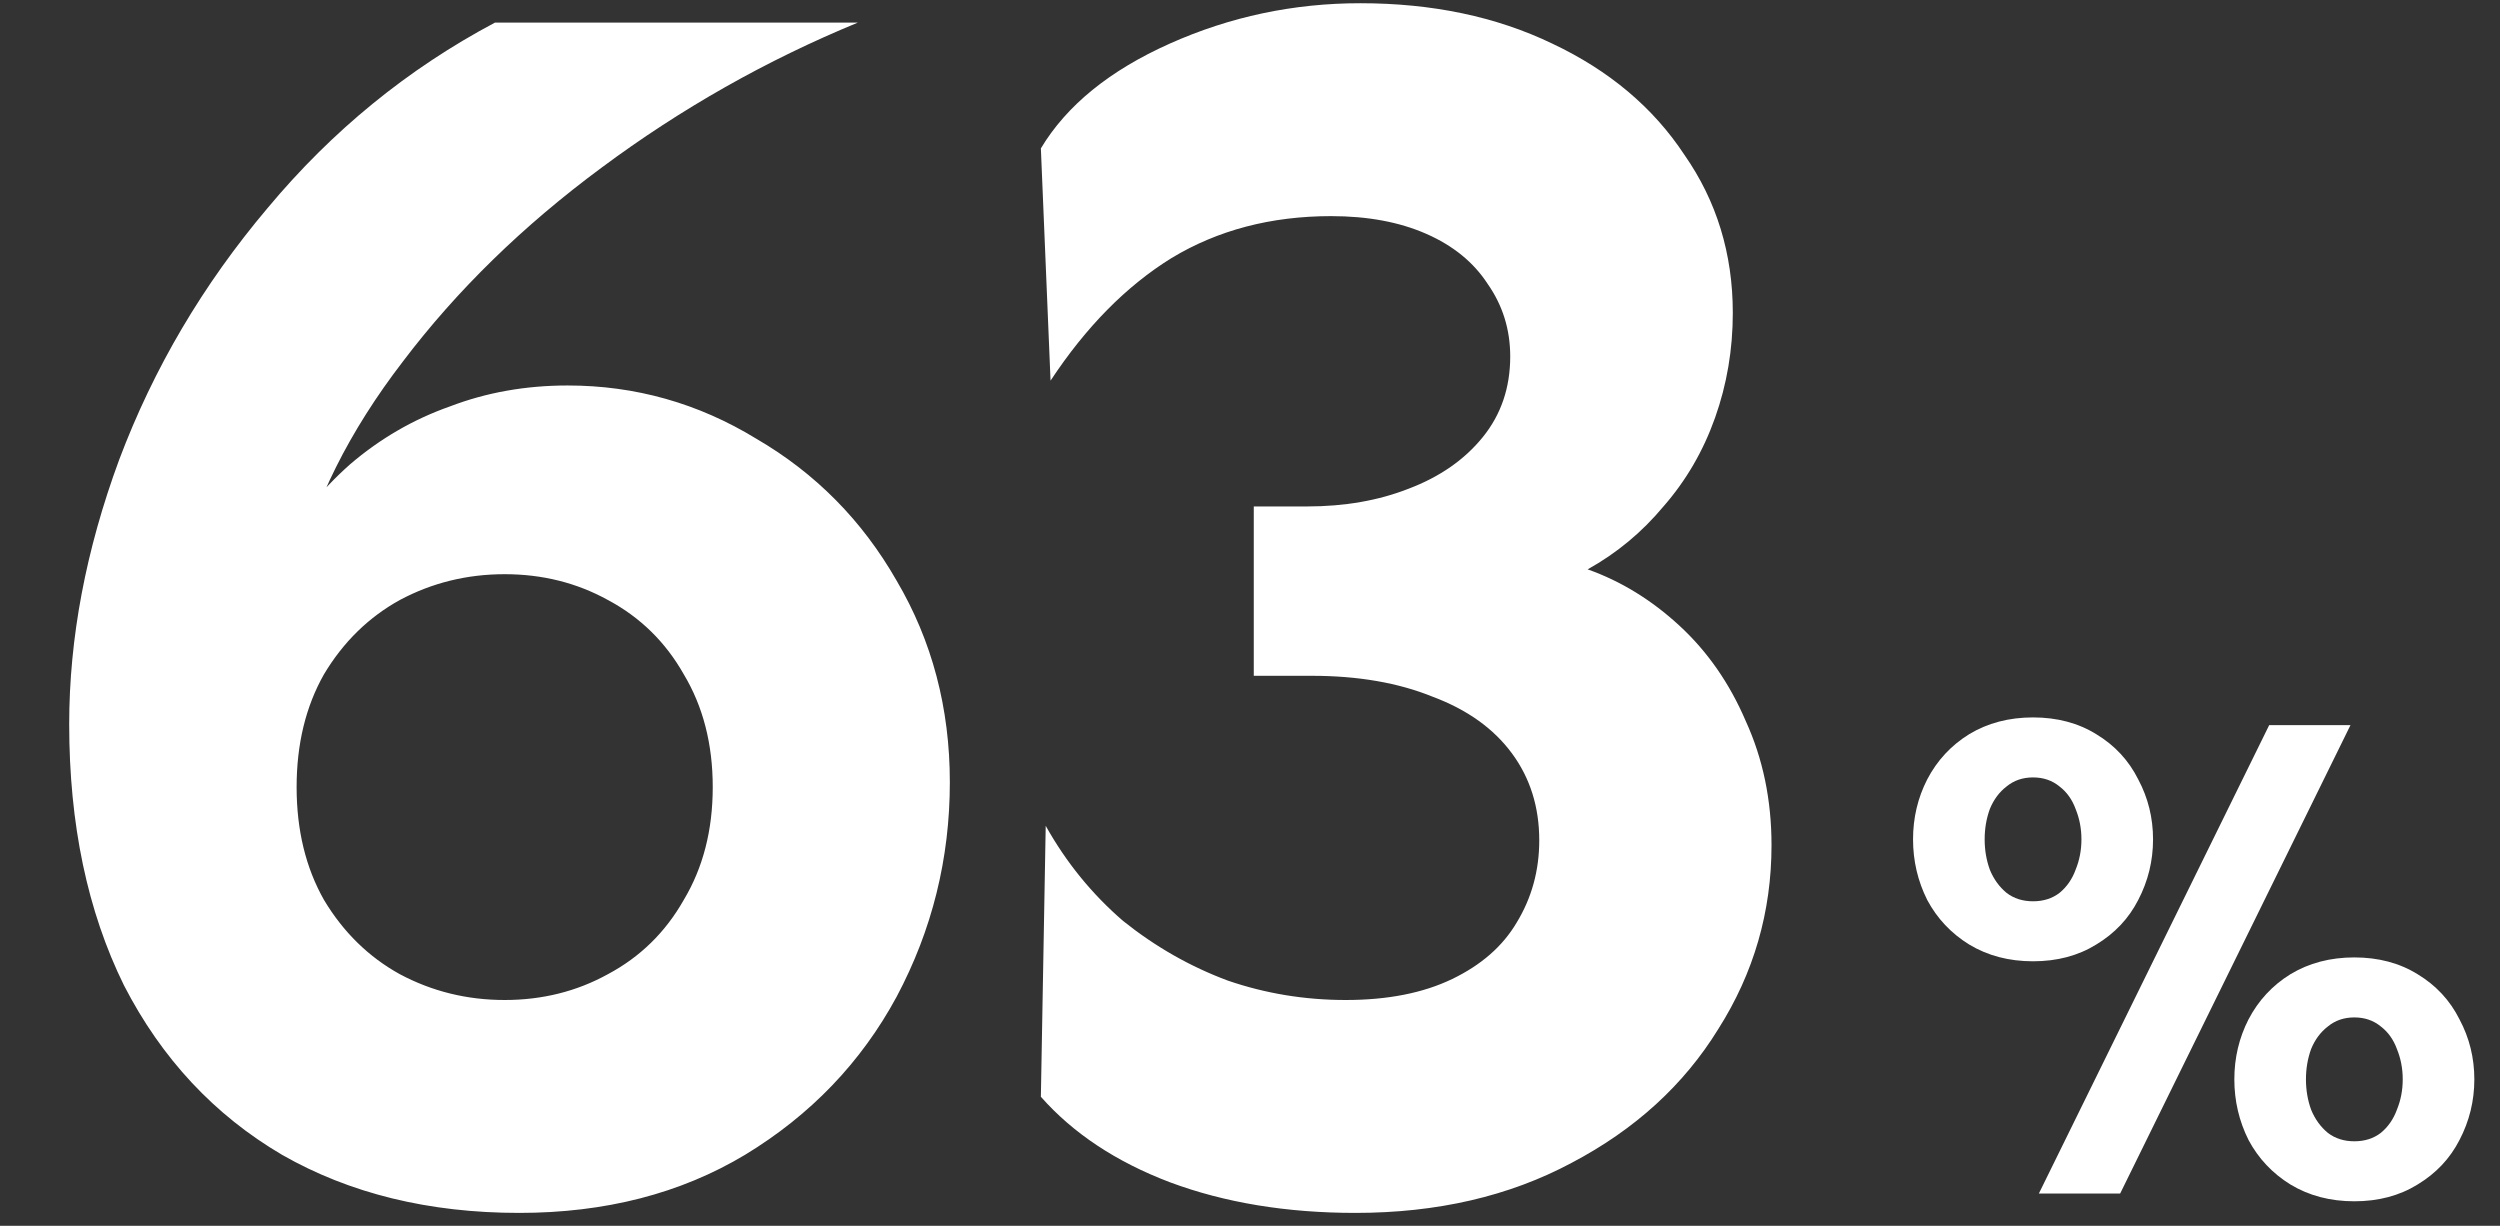
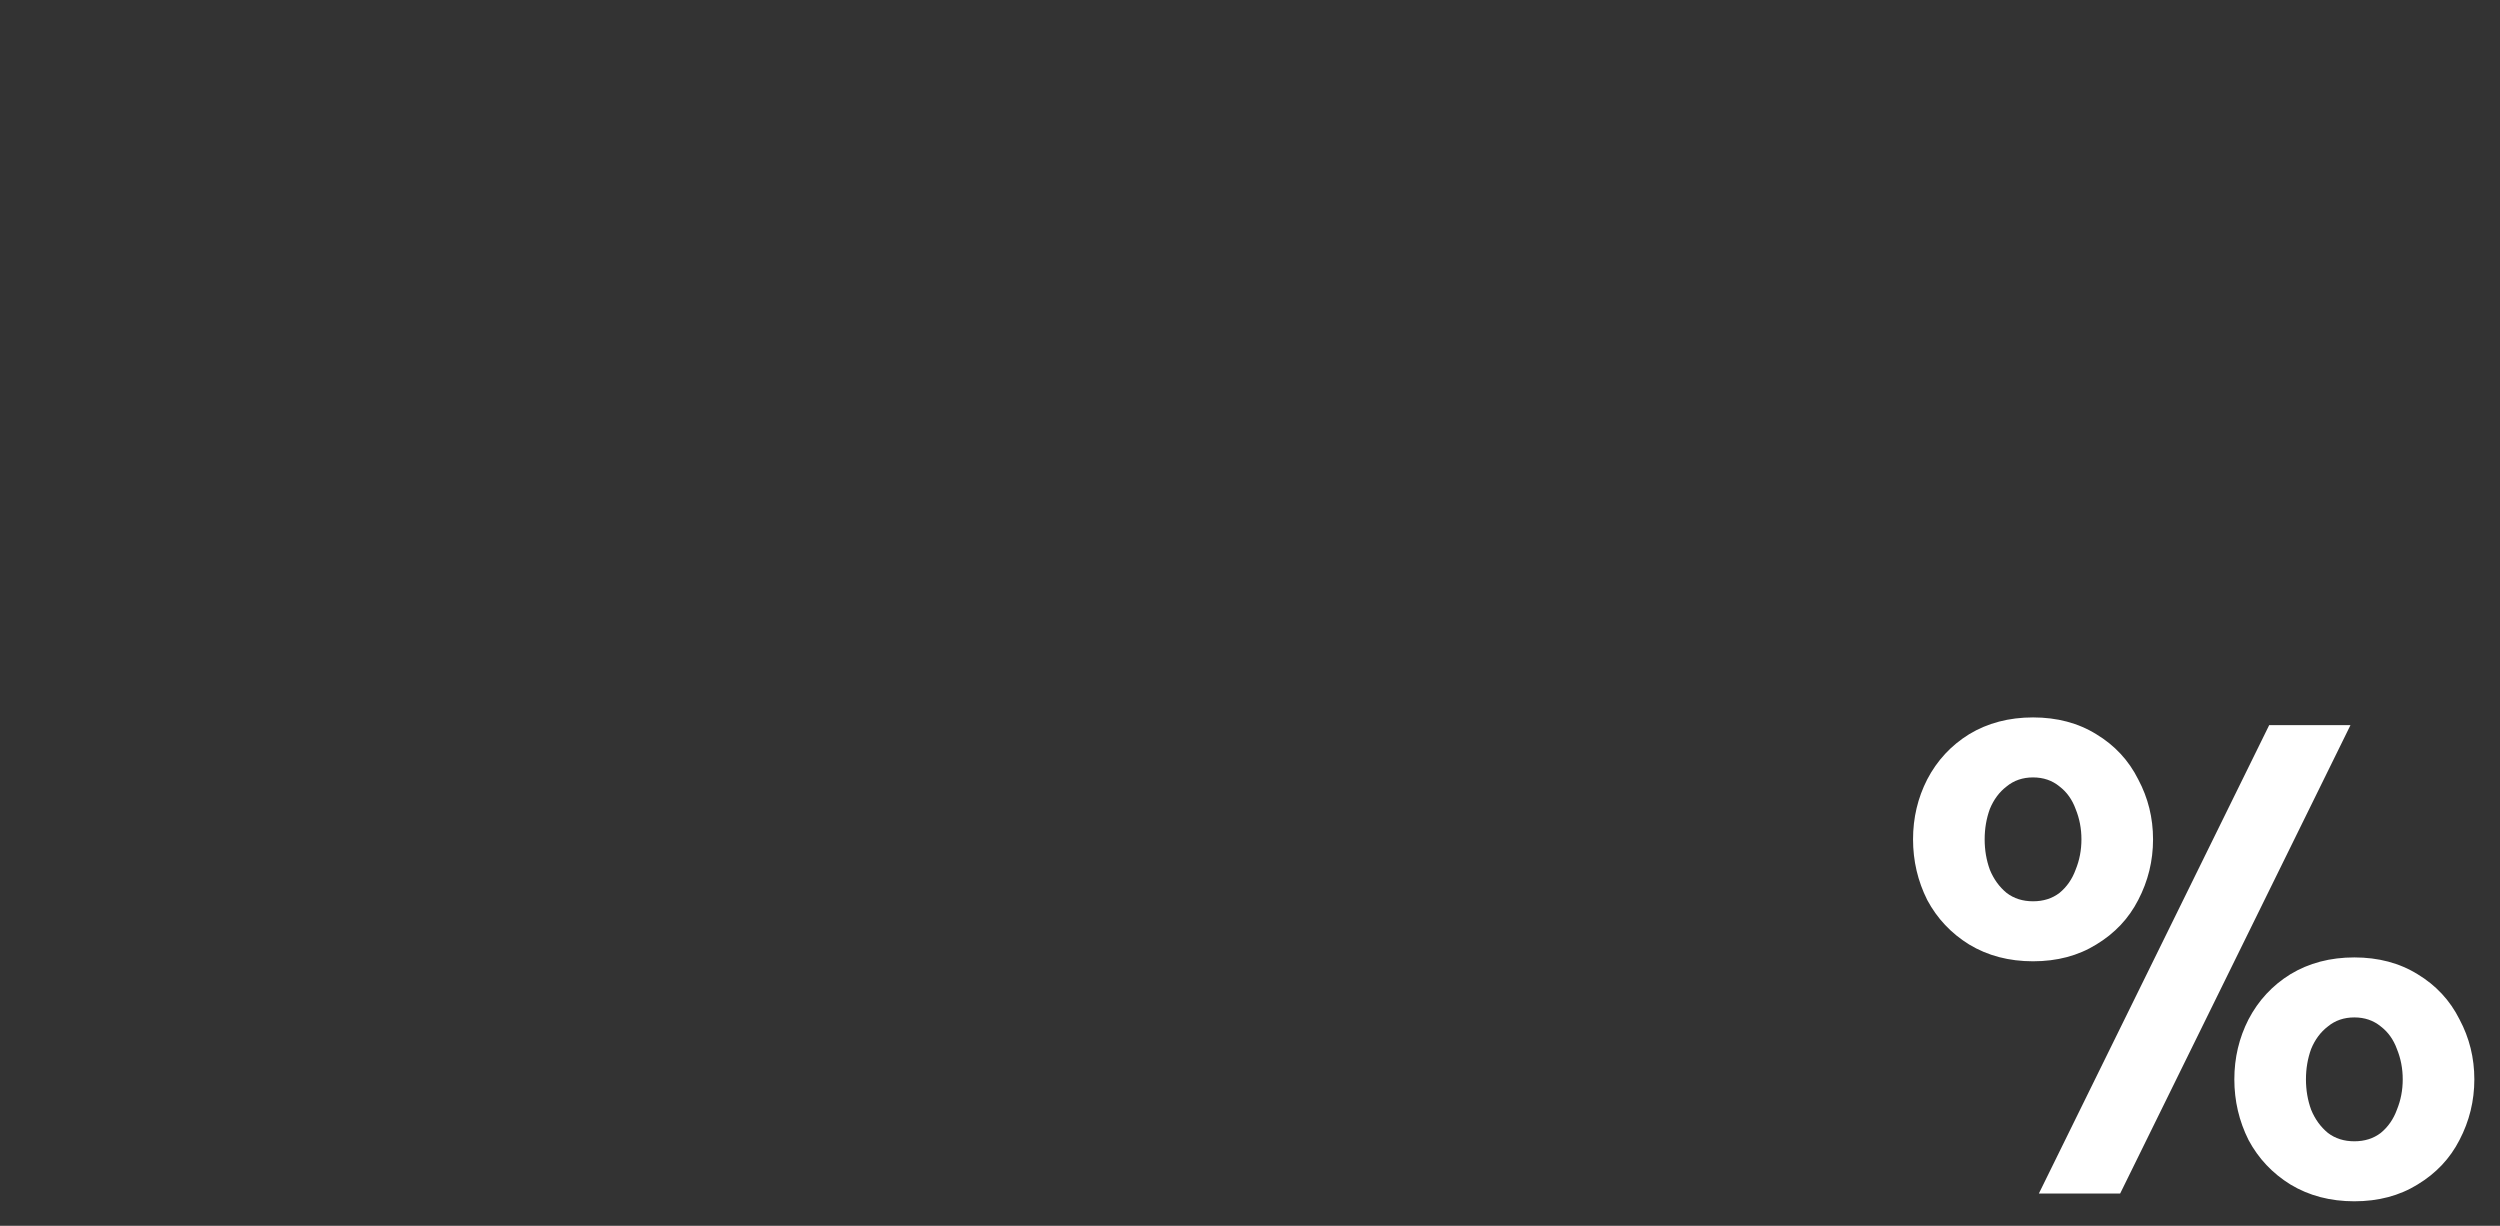
<svg xmlns="http://www.w3.org/2000/svg" width="155" height="76" viewBox="0 0 155 76" fill="none">
  <rect x="0" y="0" width="155" height="76" fill="#333333" stroke="none" />
-   <path d="M32.19 75.2C26.59 75.2 21.69 74 17.49 71.6C13.29 69.133 10.023 65.633 7.69 61.1C5.423 56.5 4.29 51.1 4.29 44.9C4.29 39.567 5.323 34.1 7.39 28.5C9.523 22.833 12.59 17.633 16.59 12.9C20.59 8.1 25.29 4.267 30.69 1.4H53.19C47.523 3.733 42.223 6.733 37.29 10.4C32.423 14 28.323 18 24.99 22.4C21.657 26.733 19.456 31.133 18.39 35.6L17.19 34.4C18.39 32.267 19.89 30.4 21.69 28.8C23.556 27.2 25.623 26 27.89 25.2C30.157 24.333 32.59 23.9 35.19 23.9C39.39 23.9 43.29 25 46.89 27.2C50.556 29.333 53.456 32.267 55.59 36C57.79 39.733 58.89 43.9 58.89 48.5C58.89 53.233 57.79 57.667 55.59 61.8C53.39 65.867 50.257 69.133 46.19 71.6C42.19 74 37.523 75.2 32.19 75.2ZM31.29 62C33.623 62 35.757 61.467 37.69 60.4C39.69 59.333 41.257 57.8 42.39 55.8C43.59 53.8 44.19 51.467 44.19 48.8C44.19 46.133 43.59 43.8 42.39 41.8C41.257 39.8 39.69 38.267 37.69 37.2C35.757 36.133 33.623 35.6 31.29 35.6C28.956 35.6 26.79 36.133 24.79 37.2C22.857 38.267 21.29 39.8 20.09 41.8C18.956 43.8 18.39 46.133 18.39 48.8C18.39 51.467 18.956 53.8 20.09 55.8C21.29 57.8 22.857 59.333 24.79 60.4C26.79 61.467 28.956 62 31.29 62ZM84.034 75.2C79.768 75.2 75.934 74.567 72.534 73.3C69.201 72.033 66.534 70.267 64.534 68L64.834 51.2C66.101 53.467 67.701 55.433 69.634 57.1C71.634 58.7 73.801 59.933 76.134 60.8C78.468 61.6 80.901 62 83.434 62C86.034 62 88.234 61.567 90.034 60.7C91.834 59.833 93.168 58.667 94.034 57.2C94.968 55.667 95.434 53.967 95.434 52.1C95.434 50.033 94.868 48.233 93.734 46.7C92.601 45.167 90.968 44 88.834 43.2C86.701 42.333 84.201 41.9 81.334 41.9H77.734V31.4H81.034C83.368 31.4 85.468 31.033 87.334 30.3C89.268 29.567 90.801 28.5 91.934 27.1C93.068 25.7 93.634 24.033 93.634 22.1C93.634 20.433 93.168 18.933 92.234 17.6C91.368 16.267 90.101 15.233 88.434 14.5C86.768 13.767 84.801 13.4 82.534 13.4C78.801 13.4 75.501 14.267 72.634 16C69.834 17.733 67.334 20.267 65.134 23.6L64.534 9.2C66.134 6.533 68.801 4.367 72.534 2.7C76.268 1.033 80.201 0.2 84.334 0.2C88.801 0.2 92.768 1.033 96.234 2.7C99.768 4.367 102.501 6.667 104.434 9.6C106.434 12.467 107.434 15.733 107.434 19.4C107.434 21.667 107.068 23.833 106.334 25.9C105.601 27.967 104.534 29.8 103.134 31.4C101.801 33 100.234 34.3 98.434 35.3C100.501 36.033 102.401 37.2 104.134 38.8C105.868 40.4 107.234 42.367 108.234 44.7C109.301 47.033 109.834 49.6 109.834 52.4C109.834 56.533 108.734 60.333 106.534 63.8C104.401 67.267 101.368 70.033 97.434 72.1C93.568 74.167 89.101 75.2 84.034 75.2Z" fill="white" />
  <path d="M140.689 44.96H145.729L131.449 74H126.409L140.689 44.96ZM126.049 59.6C124.556 59.6 123.236 59.253 122.089 58.56C120.969 57.867 120.102 56.947 119.489 55.8C118.902 54.627 118.609 53.373 118.609 52.04C118.609 50.707 118.902 49.467 119.489 48.32C120.102 47.147 120.969 46.213 122.089 45.52C123.236 44.827 124.556 44.48 126.049 44.48C127.542 44.48 128.849 44.827 129.969 45.52C131.116 46.213 131.982 47.147 132.569 48.32C133.182 49.467 133.489 50.707 133.489 52.04C133.489 53.373 133.182 54.627 132.569 55.8C131.982 56.947 131.116 57.867 129.969 58.56C128.849 59.253 127.542 59.6 126.049 59.6ZM126.049 55.88C126.689 55.88 127.236 55.707 127.689 55.36C128.142 54.987 128.476 54.507 128.689 53.92C128.929 53.333 129.049 52.707 129.049 52.04C129.049 51.373 128.929 50.747 128.689 50.16C128.476 49.573 128.142 49.107 127.689 48.76C127.236 48.387 126.689 48.2 126.049 48.2C125.409 48.2 124.862 48.387 124.409 48.76C123.956 49.107 123.609 49.573 123.369 50.16C123.156 50.747 123.049 51.373 123.049 52.04C123.049 52.707 123.156 53.333 123.369 53.92C123.609 54.507 123.956 54.987 124.409 55.36C124.862 55.707 125.409 55.88 126.049 55.88ZM145.969 74.48C144.476 74.48 143.156 74.133 142.009 73.44C140.889 72.747 140.022 71.827 139.409 70.68C138.822 69.507 138.529 68.253 138.529 66.92C138.529 65.587 138.822 64.347 139.409 63.2C140.022 62.027 140.889 61.093 142.009 60.4C143.156 59.707 144.476 59.36 145.969 59.36C147.462 59.36 148.769 59.707 149.889 60.4C151.036 61.093 151.902 62.027 152.489 63.2C153.102 64.347 153.409 65.587 153.409 66.92C153.409 68.253 153.102 69.507 152.489 70.68C151.902 71.827 151.036 72.747 149.889 73.44C148.769 74.133 147.462 74.48 145.969 74.48ZM145.969 70.76C146.609 70.76 147.156 70.587 147.609 70.24C148.062 69.867 148.396 69.387 148.609 68.8C148.849 68.213 148.969 67.587 148.969 66.92C148.969 66.253 148.849 65.627 148.609 65.04C148.396 64.453 148.062 63.987 147.609 63.64C147.156 63.267 146.609 63.08 145.969 63.08C145.329 63.08 144.782 63.267 144.329 63.64C143.876 63.987 143.529 64.453 143.289 65.04C143.076 65.627 142.969 66.253 142.969 66.92C142.969 67.587 143.076 68.213 143.289 68.8C143.529 69.387 143.876 69.867 144.329 70.24C144.782 70.587 145.329 70.76 145.969 70.76Z" fill="white" />
</svg>